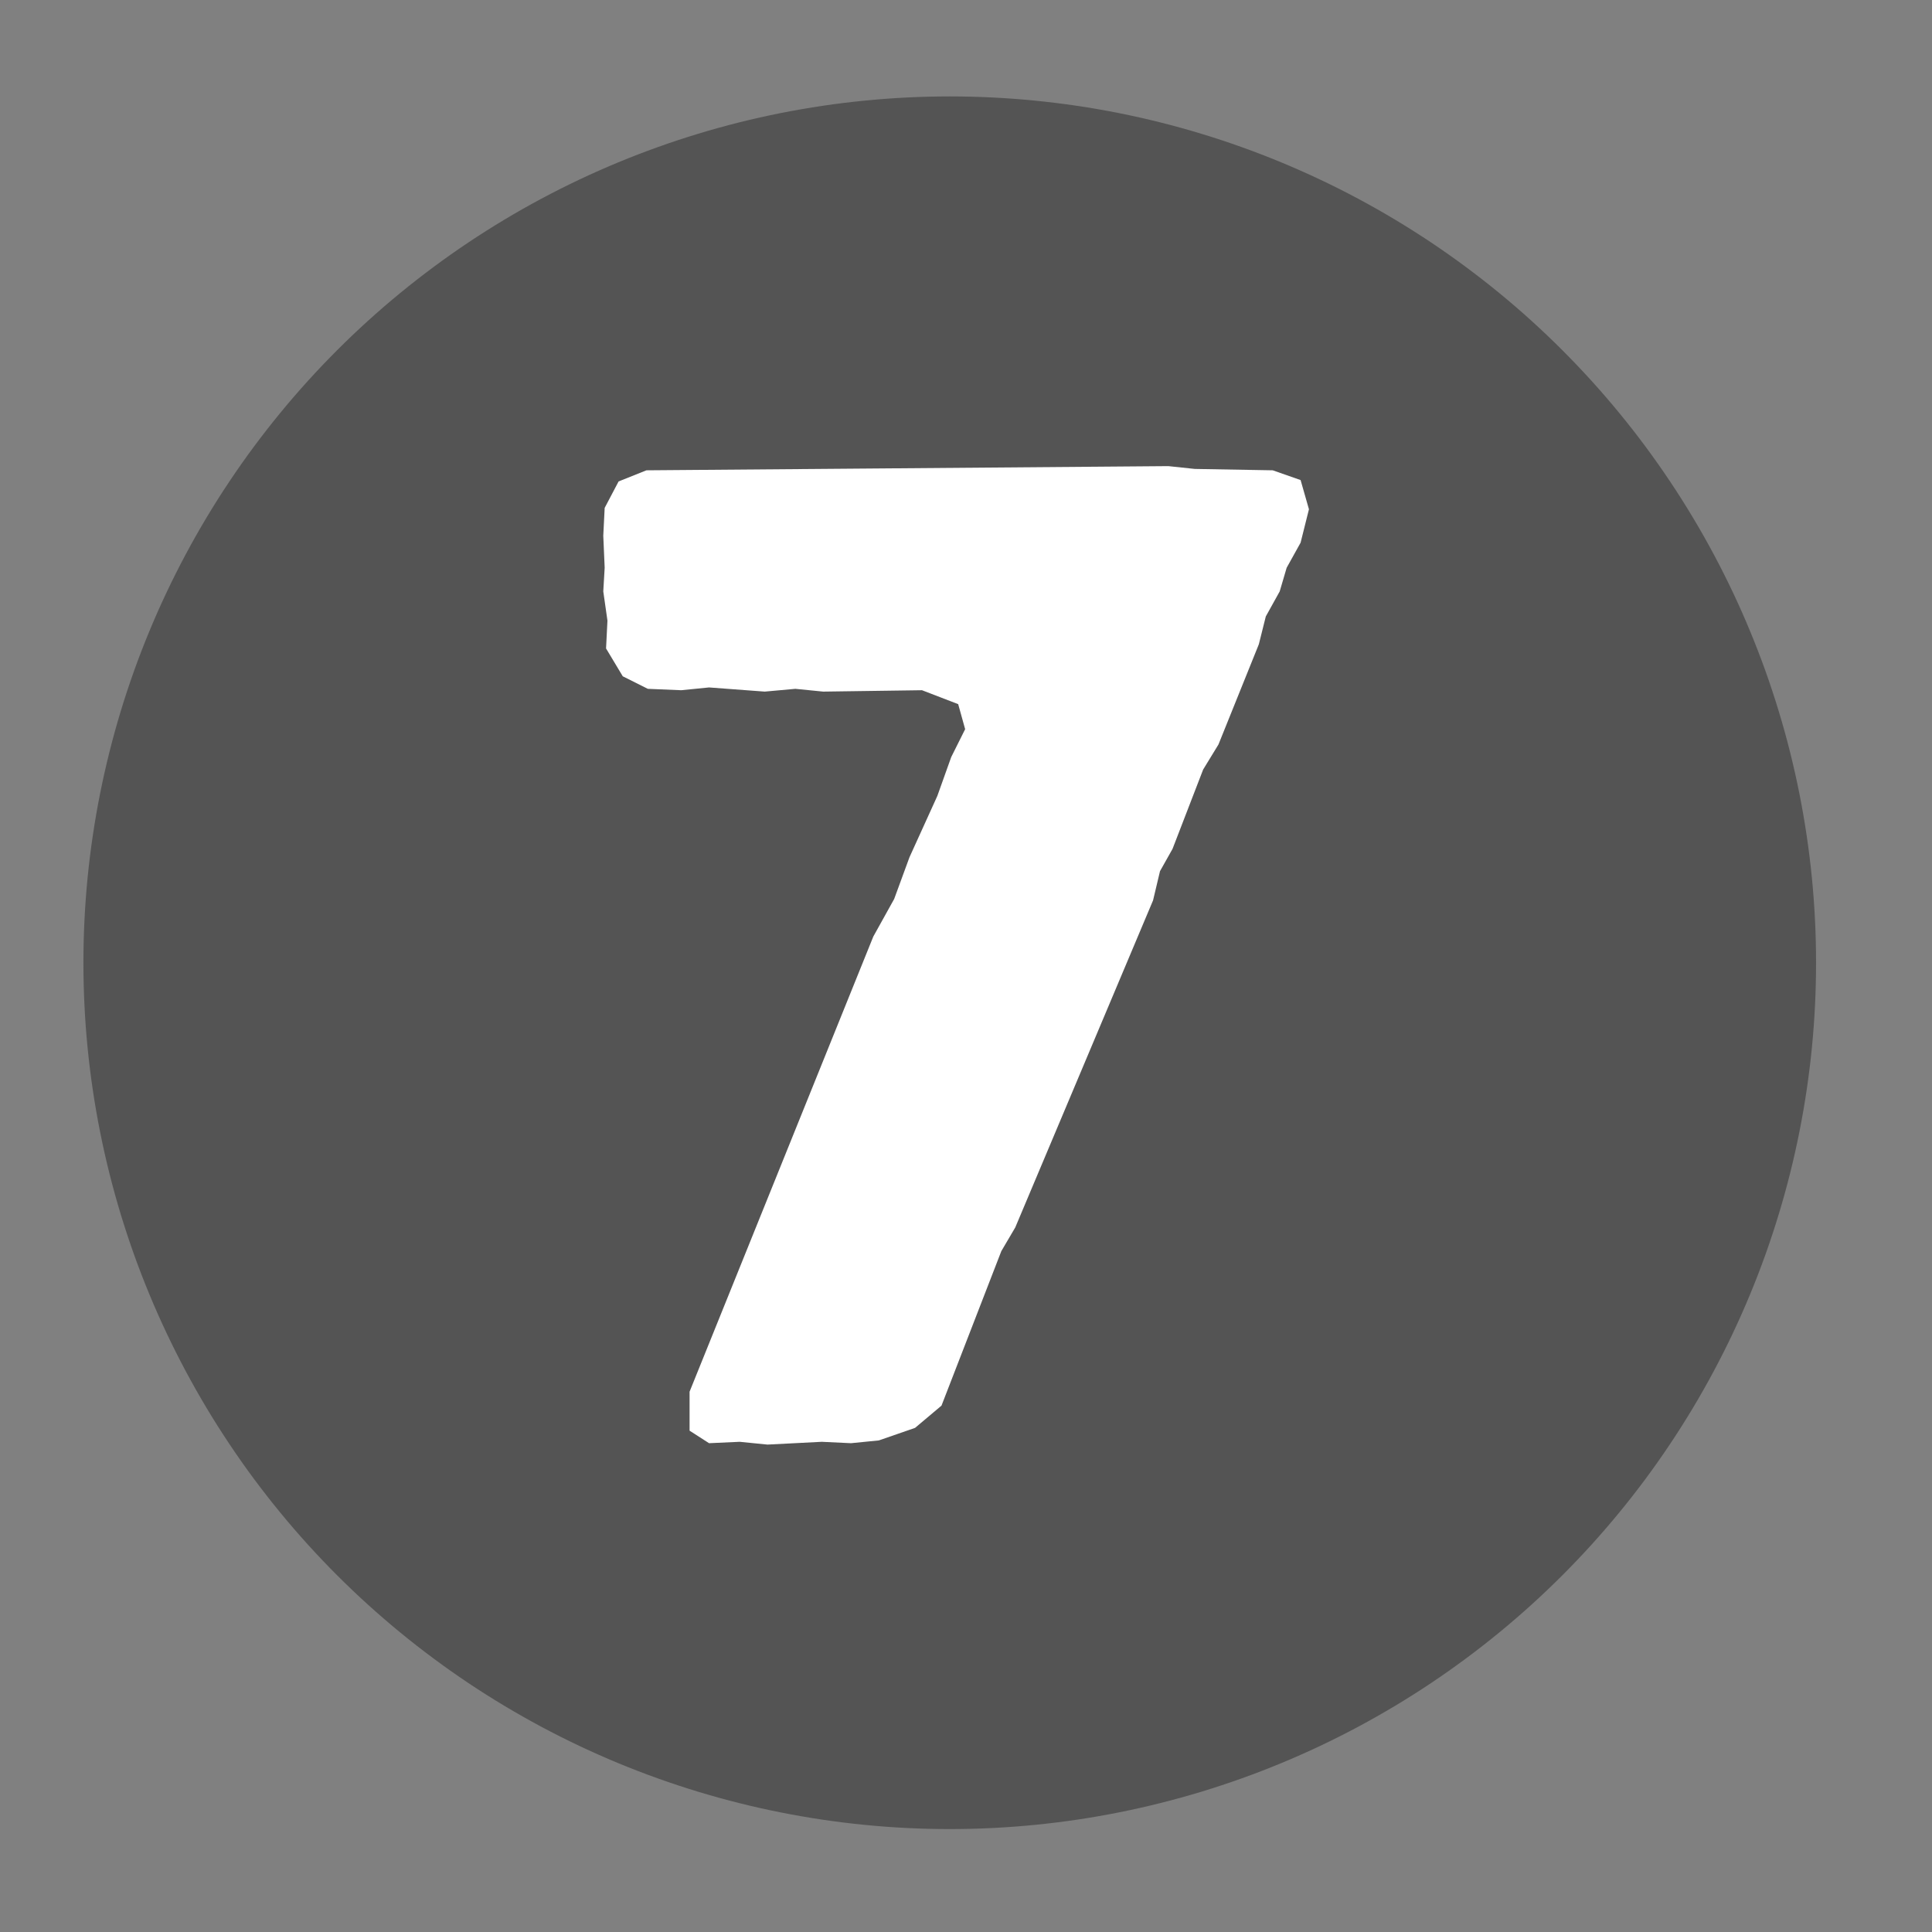
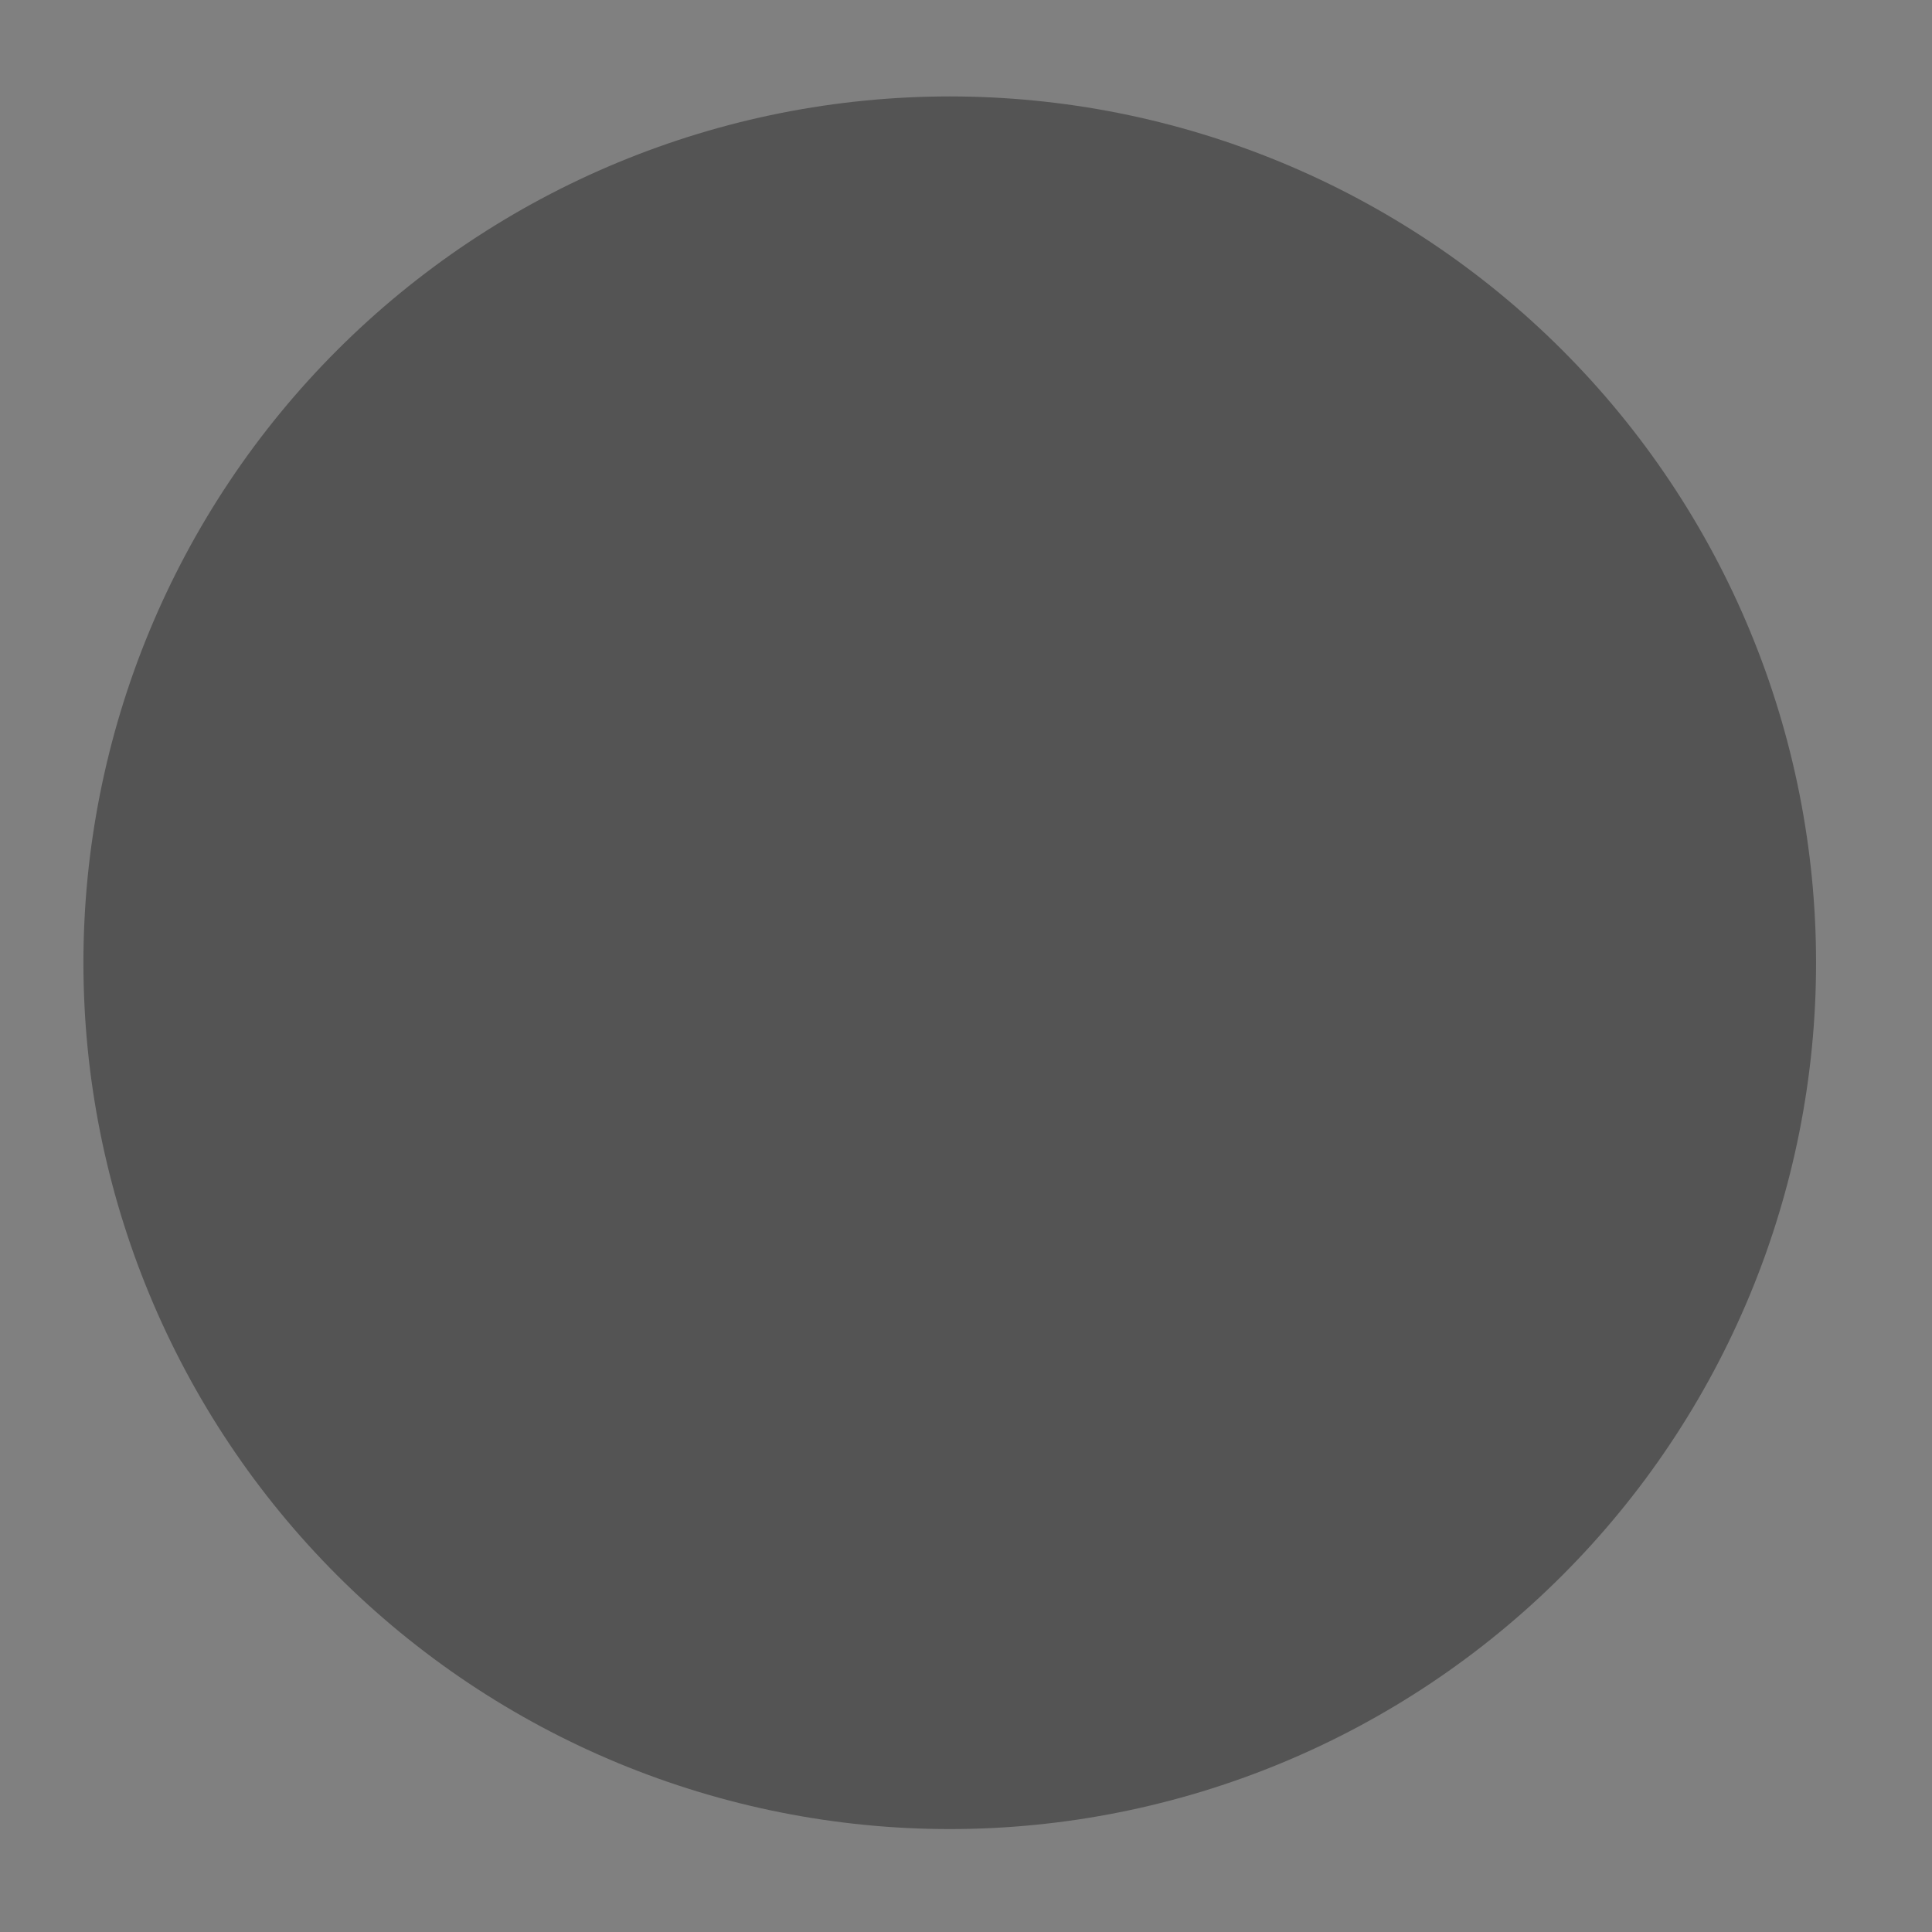
<svg xmlns="http://www.w3.org/2000/svg" xmlns:xlink="http://www.w3.org/1999/xlink" width="375" viewBox="0 0 375 375" height="375" preserveAspectRatio="xMidYMid meet">
  <rect x="0" y="0" width="375" height="375" fill="#808080" stroke="none" />
  <defs>
    <g>
      <g id="glyph-0-0">
-         <path d="M 25.125 -9.996 L 25.125 -2.43 L 28.906 0 L 34.852 -0.27 L 40.254 0.27 L 50.789 -0.27 L 56.461 0 L 61.863 -0.539 L 68.891 -2.973 L 74.023 -7.293 L 85.637 -37.281 L 88.34 -41.875 L 115.086 -105.359 L 116.434 -111.031 L 118.867 -115.355 L 124.809 -130.754 L 127.781 -135.617 L 135.617 -155.066 L 136.969 -160.469 L 139.668 -165.332 L 141.02 -169.926 L 143.723 -174.789 L 145.344 -181.273 L 143.723 -186.945 L 138.316 -188.836 L 123.188 -189.105 L 118.055 -189.648 L 16.75 -188.836 L 11.348 -186.676 L 8.645 -181.543 L 8.375 -176.141 L 8.645 -169.926 L 8.375 -165.332 L 9.184 -159.66 L 8.914 -154.258 L 12.156 -148.855 L 17.02 -146.422 L 23.504 -146.152 L 28.906 -146.691 L 39.711 -145.883 L 45.656 -146.422 L 51.059 -145.883 L 70.238 -146.152 L 77.262 -143.449 L 78.613 -138.59 L 75.914 -133.184 L 73.211 -125.621 L 67.809 -113.734 L 64.836 -105.629 L 60.785 -98.336 Z M 25.125 -9.996 " />
-       </g>
+         </g>
    </g>
  </defs>
  <path fill="rgb(32.939%, 32.939%, 32.939%)" d="M 184.344 18.715 C 181.59 18.715 178.84 18.785 176.094 18.918 C 173.344 19.055 170.602 19.258 167.863 19.527 C 165.121 19.797 162.391 20.133 159.672 20.535 C 156.949 20.941 154.238 21.41 151.539 21.945 C 148.84 22.484 146.156 23.086 143.484 23.754 C 140.816 24.426 138.164 25.156 135.531 25.957 C 132.898 26.754 130.285 27.617 127.695 28.547 C 125.102 29.473 122.535 30.461 119.992 31.516 C 117.453 32.57 114.938 33.684 112.449 34.859 C 109.961 36.035 107.504 37.273 105.078 38.57 C 102.648 39.867 100.258 41.223 97.895 42.641 C 95.535 44.055 93.211 45.527 90.922 47.055 C 88.633 48.582 86.387 50.168 84.176 51.809 C 81.965 53.445 79.797 55.141 77.668 56.887 C 75.543 58.629 73.457 60.426 71.418 62.277 C 69.379 64.125 67.387 66.02 65.441 67.969 C 63.496 69.914 61.598 71.906 59.75 73.945 C 57.902 75.984 56.105 78.066 54.359 80.195 C 52.613 82.32 50.922 84.488 49.281 86.699 C 47.641 88.91 46.059 91.16 44.531 93.449 C 43 95.734 41.527 98.059 40.113 100.422 C 38.699 102.781 37.344 105.176 36.047 107.602 C 34.75 110.027 33.512 112.488 32.336 114.973 C 31.16 117.461 30.043 119.977 28.992 122.52 C 27.938 125.062 26.945 127.629 26.02 130.219 C 25.094 132.812 24.23 135.422 23.43 138.055 C 22.633 140.691 21.898 143.34 21.23 146.012 C 20.562 148.68 19.957 151.363 19.422 154.062 C 18.883 156.762 18.414 159.473 18.012 162.195 C 17.605 164.918 17.27 167.648 17 170.387 C 16.73 173.125 16.527 175.871 16.395 178.617 C 16.258 181.367 16.191 184.117 16.191 186.867 C 16.191 189.621 16.258 192.371 16.395 195.121 C 16.527 197.867 16.73 200.613 17 203.352 C 17.27 206.09 17.605 208.82 18.012 211.543 C 18.414 214.266 18.883 216.977 19.422 219.672 C 19.957 222.371 20.562 225.059 21.23 227.727 C 21.898 230.395 22.633 233.047 23.43 235.68 C 24.23 238.312 25.094 240.926 26.02 243.52 C 26.945 246.109 27.938 248.676 28.992 251.219 C 30.043 253.762 31.16 256.277 32.336 258.762 C 33.512 261.25 34.75 263.707 36.047 266.137 C 37.344 268.562 38.699 270.957 40.113 273.316 C 41.527 275.676 43 278 44.531 280.289 C 46.059 282.578 47.641 284.828 49.281 287.039 C 50.922 289.246 52.613 291.418 54.359 293.543 C 56.105 295.672 57.902 297.754 59.75 299.793 C 61.598 301.832 63.496 303.824 65.441 305.77 C 67.387 307.715 69.379 309.613 71.418 311.461 C 73.457 313.309 75.543 315.105 77.668 316.852 C 79.797 318.598 81.965 320.289 84.176 321.93 C 86.387 323.57 88.633 325.152 90.922 326.684 C 93.211 328.211 95.535 329.684 97.895 331.098 C 100.258 332.512 102.648 333.867 105.078 335.168 C 107.504 336.465 109.961 337.699 112.449 338.879 C 114.938 340.055 117.453 341.168 119.992 342.223 C 122.535 343.273 125.102 344.266 127.695 345.191 C 130.285 346.117 132.898 346.98 135.531 347.781 C 138.164 348.578 140.816 349.312 143.484 349.98 C 146.156 350.652 148.84 351.254 151.539 351.789 C 154.238 352.328 156.949 352.797 159.672 353.203 C 162.391 353.605 165.121 353.941 167.863 354.211 C 170.602 354.48 173.344 354.684 176.094 354.82 C 178.84 354.953 181.59 355.02 184.344 355.023 C 187.094 355.02 189.844 354.953 192.594 354.82 C 195.344 354.684 198.086 354.48 200.824 354.211 C 203.562 353.941 206.293 353.605 209.016 353.203 C 211.738 352.797 214.449 352.328 217.148 351.789 C 219.848 351.254 222.531 350.652 225.199 349.98 C 227.871 349.312 230.523 348.578 233.156 347.781 C 235.789 346.98 238.402 346.117 240.992 345.191 C 243.582 344.266 246.148 343.273 248.691 342.223 C 251.234 341.168 253.75 340.055 256.238 338.879 C 258.727 337.699 261.184 336.465 263.609 335.168 C 266.035 333.867 268.43 332.512 270.793 331.098 C 273.152 329.684 275.477 328.211 277.766 326.684 C 280.051 325.152 282.301 323.57 284.512 321.93 C 286.723 320.289 288.891 318.598 291.02 316.852 C 293.145 315.105 295.23 313.309 297.27 311.461 C 299.309 309.613 301.301 307.715 303.246 305.77 C 305.191 303.824 307.09 301.832 308.938 299.793 C 310.785 297.754 312.582 295.672 314.328 293.543 C 316.074 291.418 317.766 289.246 319.406 287.039 C 321.043 284.828 322.629 282.578 324.156 280.289 C 325.688 278 327.156 275.676 328.574 273.316 C 329.988 270.957 331.344 268.562 332.641 266.137 C 333.938 263.707 335.176 261.25 336.352 258.762 C 337.527 256.277 338.645 253.762 339.695 251.219 C 340.75 248.676 341.738 246.109 342.668 243.52 C 343.594 240.926 344.457 238.312 345.254 235.68 C 346.055 233.047 346.789 230.395 347.457 227.727 C 348.125 225.059 348.727 222.371 349.266 219.672 C 349.801 216.977 350.273 214.266 350.676 211.543 C 351.078 208.82 351.418 206.09 351.688 203.352 C 351.957 200.613 352.16 197.867 352.293 195.121 C 352.43 192.371 352.496 189.621 352.496 186.867 C 352.496 184.117 352.43 181.367 352.293 178.617 C 352.16 175.871 351.957 173.125 351.688 170.387 C 351.418 167.648 351.078 164.918 350.676 162.195 C 350.273 159.473 349.801 156.762 349.266 154.062 C 348.727 151.363 348.125 148.68 347.457 146.012 C 346.789 143.34 346.055 140.691 345.254 138.055 C 344.457 135.422 343.594 132.812 342.668 130.219 C 341.738 127.629 340.75 125.062 339.695 122.52 C 338.645 119.977 337.527 117.461 336.352 114.973 C 335.176 112.488 333.938 110.027 332.641 107.602 C 331.344 105.176 329.988 102.781 328.574 100.422 C 327.156 98.059 325.688 95.734 324.156 93.449 C 322.629 91.16 321.043 88.91 319.406 86.699 C 317.766 84.488 316.074 82.32 314.328 80.195 C 312.582 78.066 310.785 75.984 308.938 73.945 C 307.09 71.906 305.191 69.914 303.246 67.969 C 301.301 66.02 299.309 64.125 297.27 62.277 C 295.23 60.426 293.145 58.629 291.02 56.887 C 288.891 55.141 286.723 53.445 284.512 51.809 C 282.301 50.168 280.051 48.582 277.766 47.055 C 275.477 45.527 273.152 44.055 270.793 42.641 C 268.43 41.223 266.035 39.867 263.609 38.57 C 261.184 37.273 258.727 36.035 256.238 34.859 C 253.75 33.684 251.234 32.57 248.691 31.516 C 246.148 30.461 243.582 29.473 240.992 28.547 C 238.402 27.617 235.789 26.754 233.156 25.957 C 230.523 25.156 227.871 24.426 225.199 23.754 C 222.531 23.086 219.848 22.484 217.148 21.945 C 214.449 21.41 211.738 20.941 209.016 20.535 C 206.293 20.133 203.562 19.797 200.824 19.527 C 198.086 19.258 195.344 19.055 192.594 18.918 C 189.844 18.785 187.094 18.715 184.344 18.715 Z M 184.344 18.715 " fill-opacity="1" fill-rule="nonzero" />
  <g fill="rgb(100%, 100%, 100%)" fill-opacity="1">
    <use x="108.721" y="280.123" xlink:href="#glyph-0-0" xlink:type="simple" xlink:actuate="onLoad" xlink:show="embed" />
  </g>
</svg>